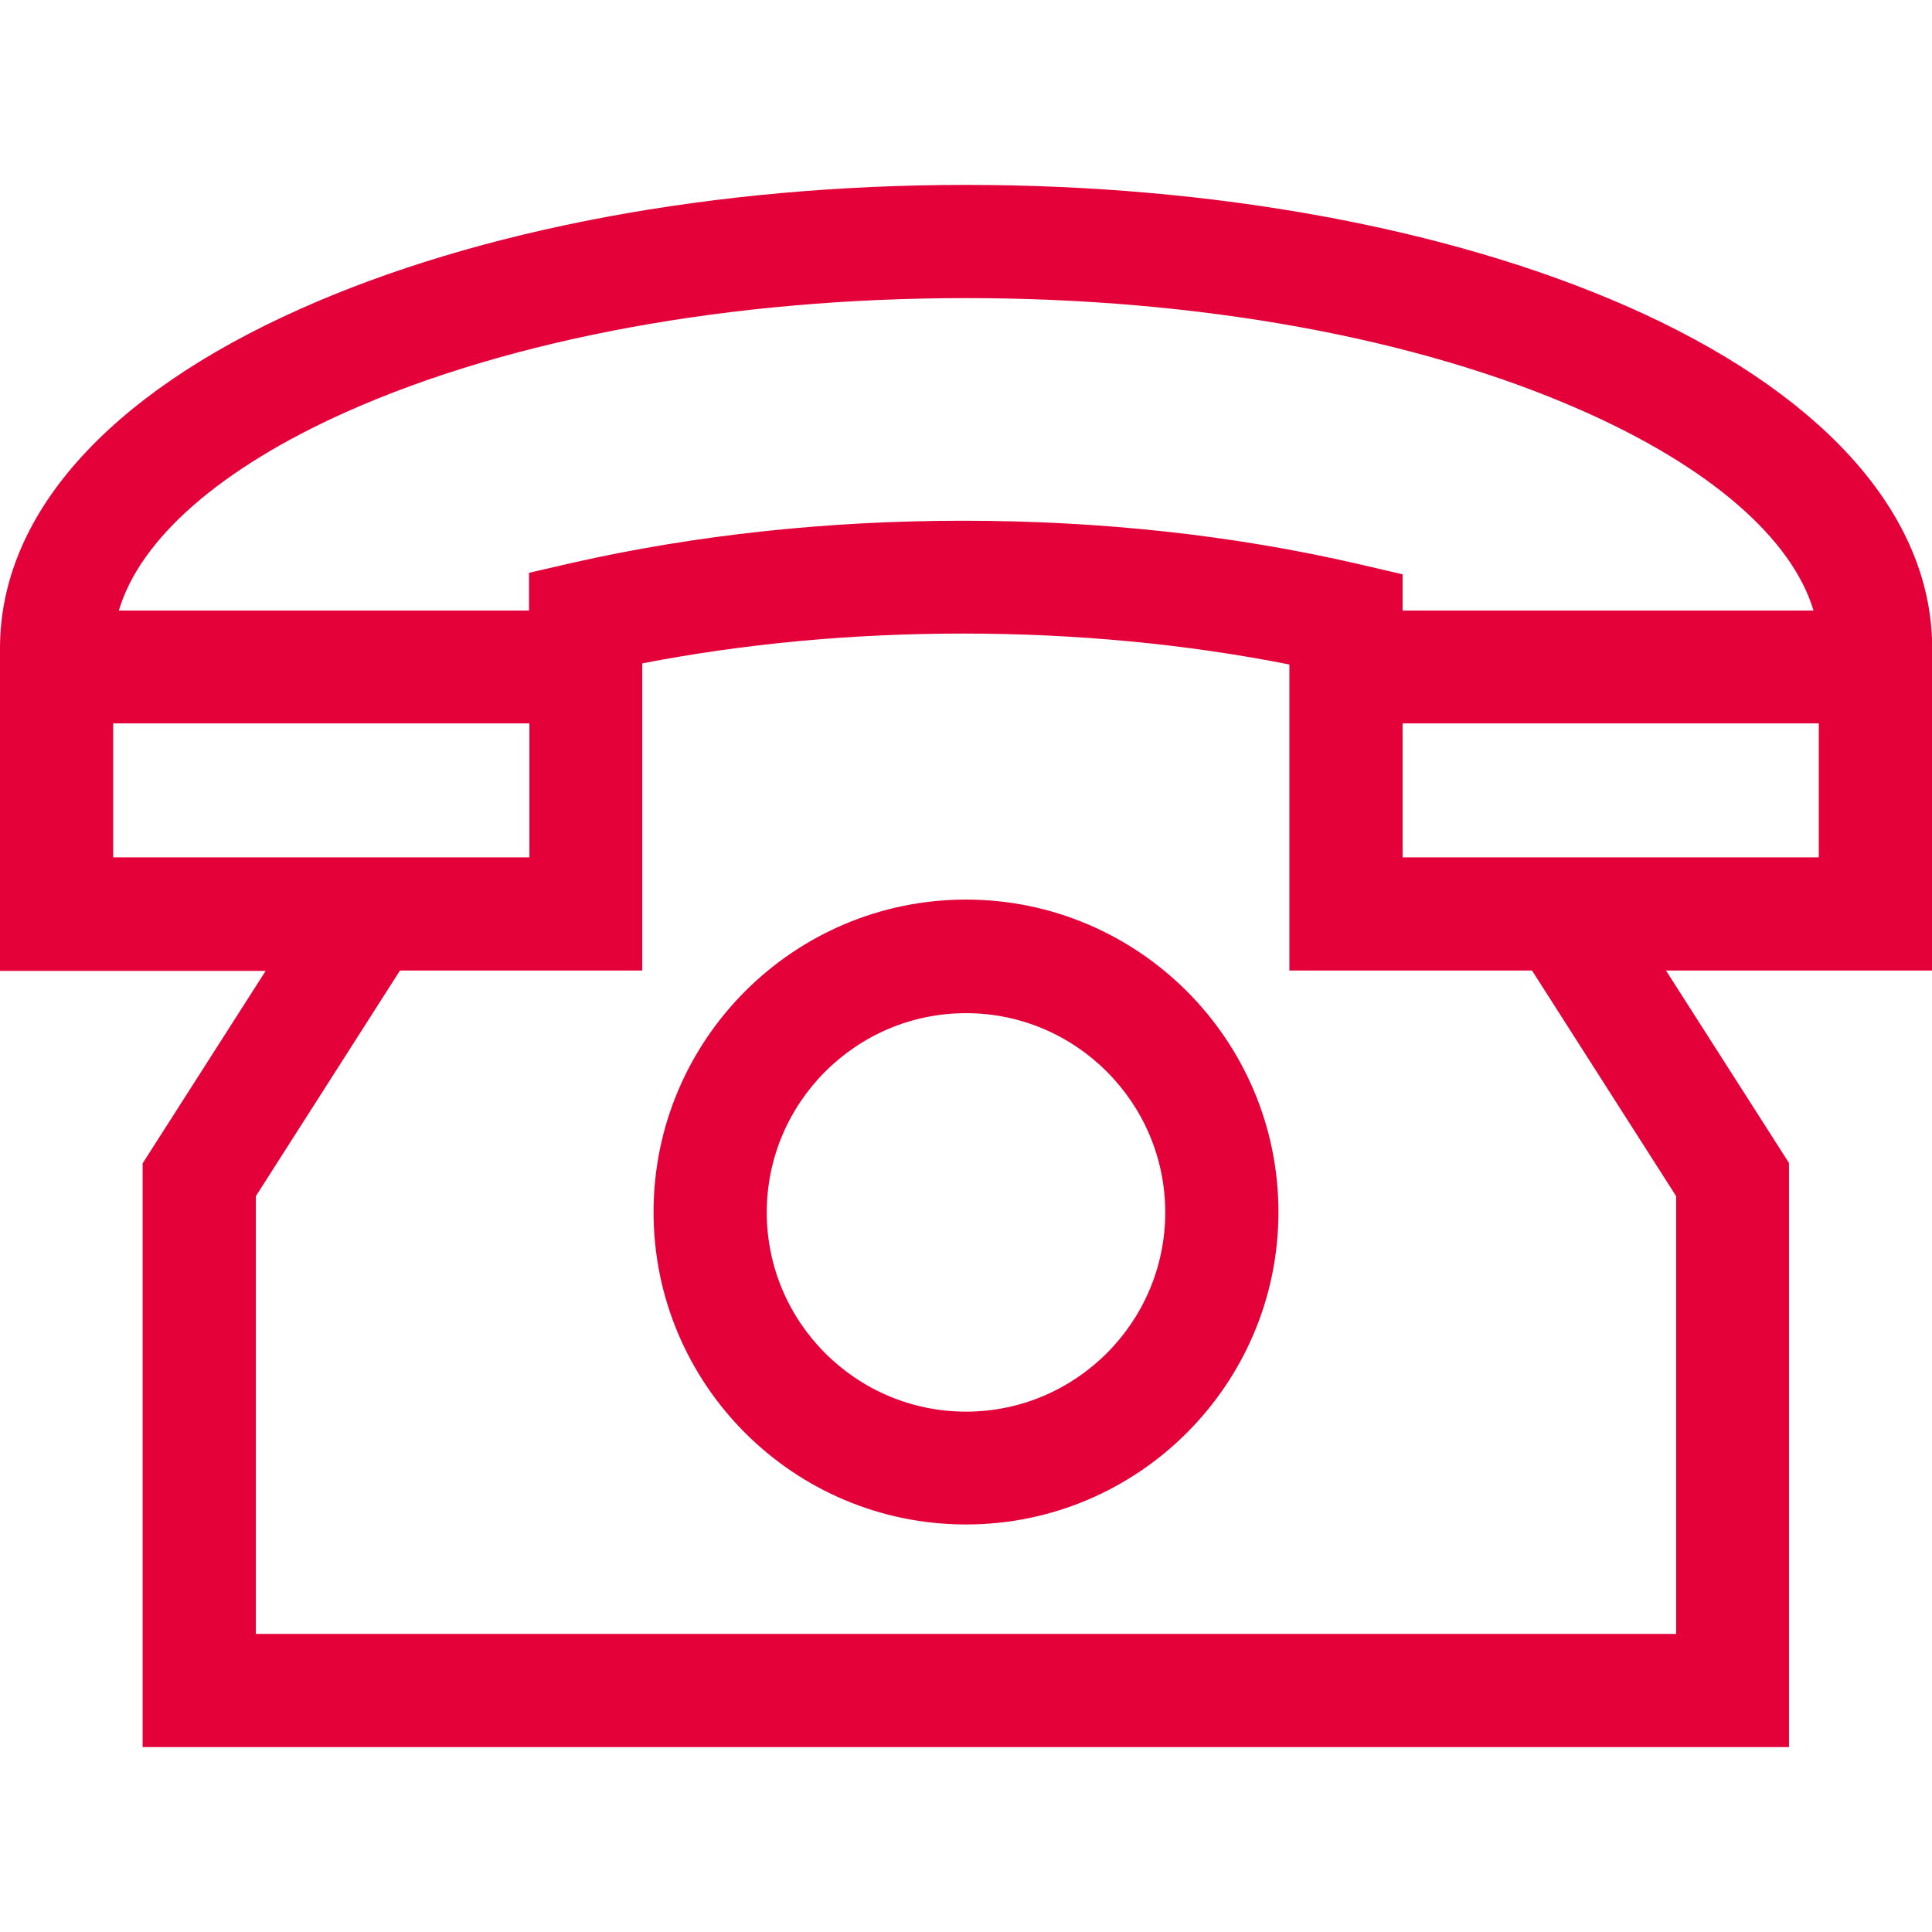
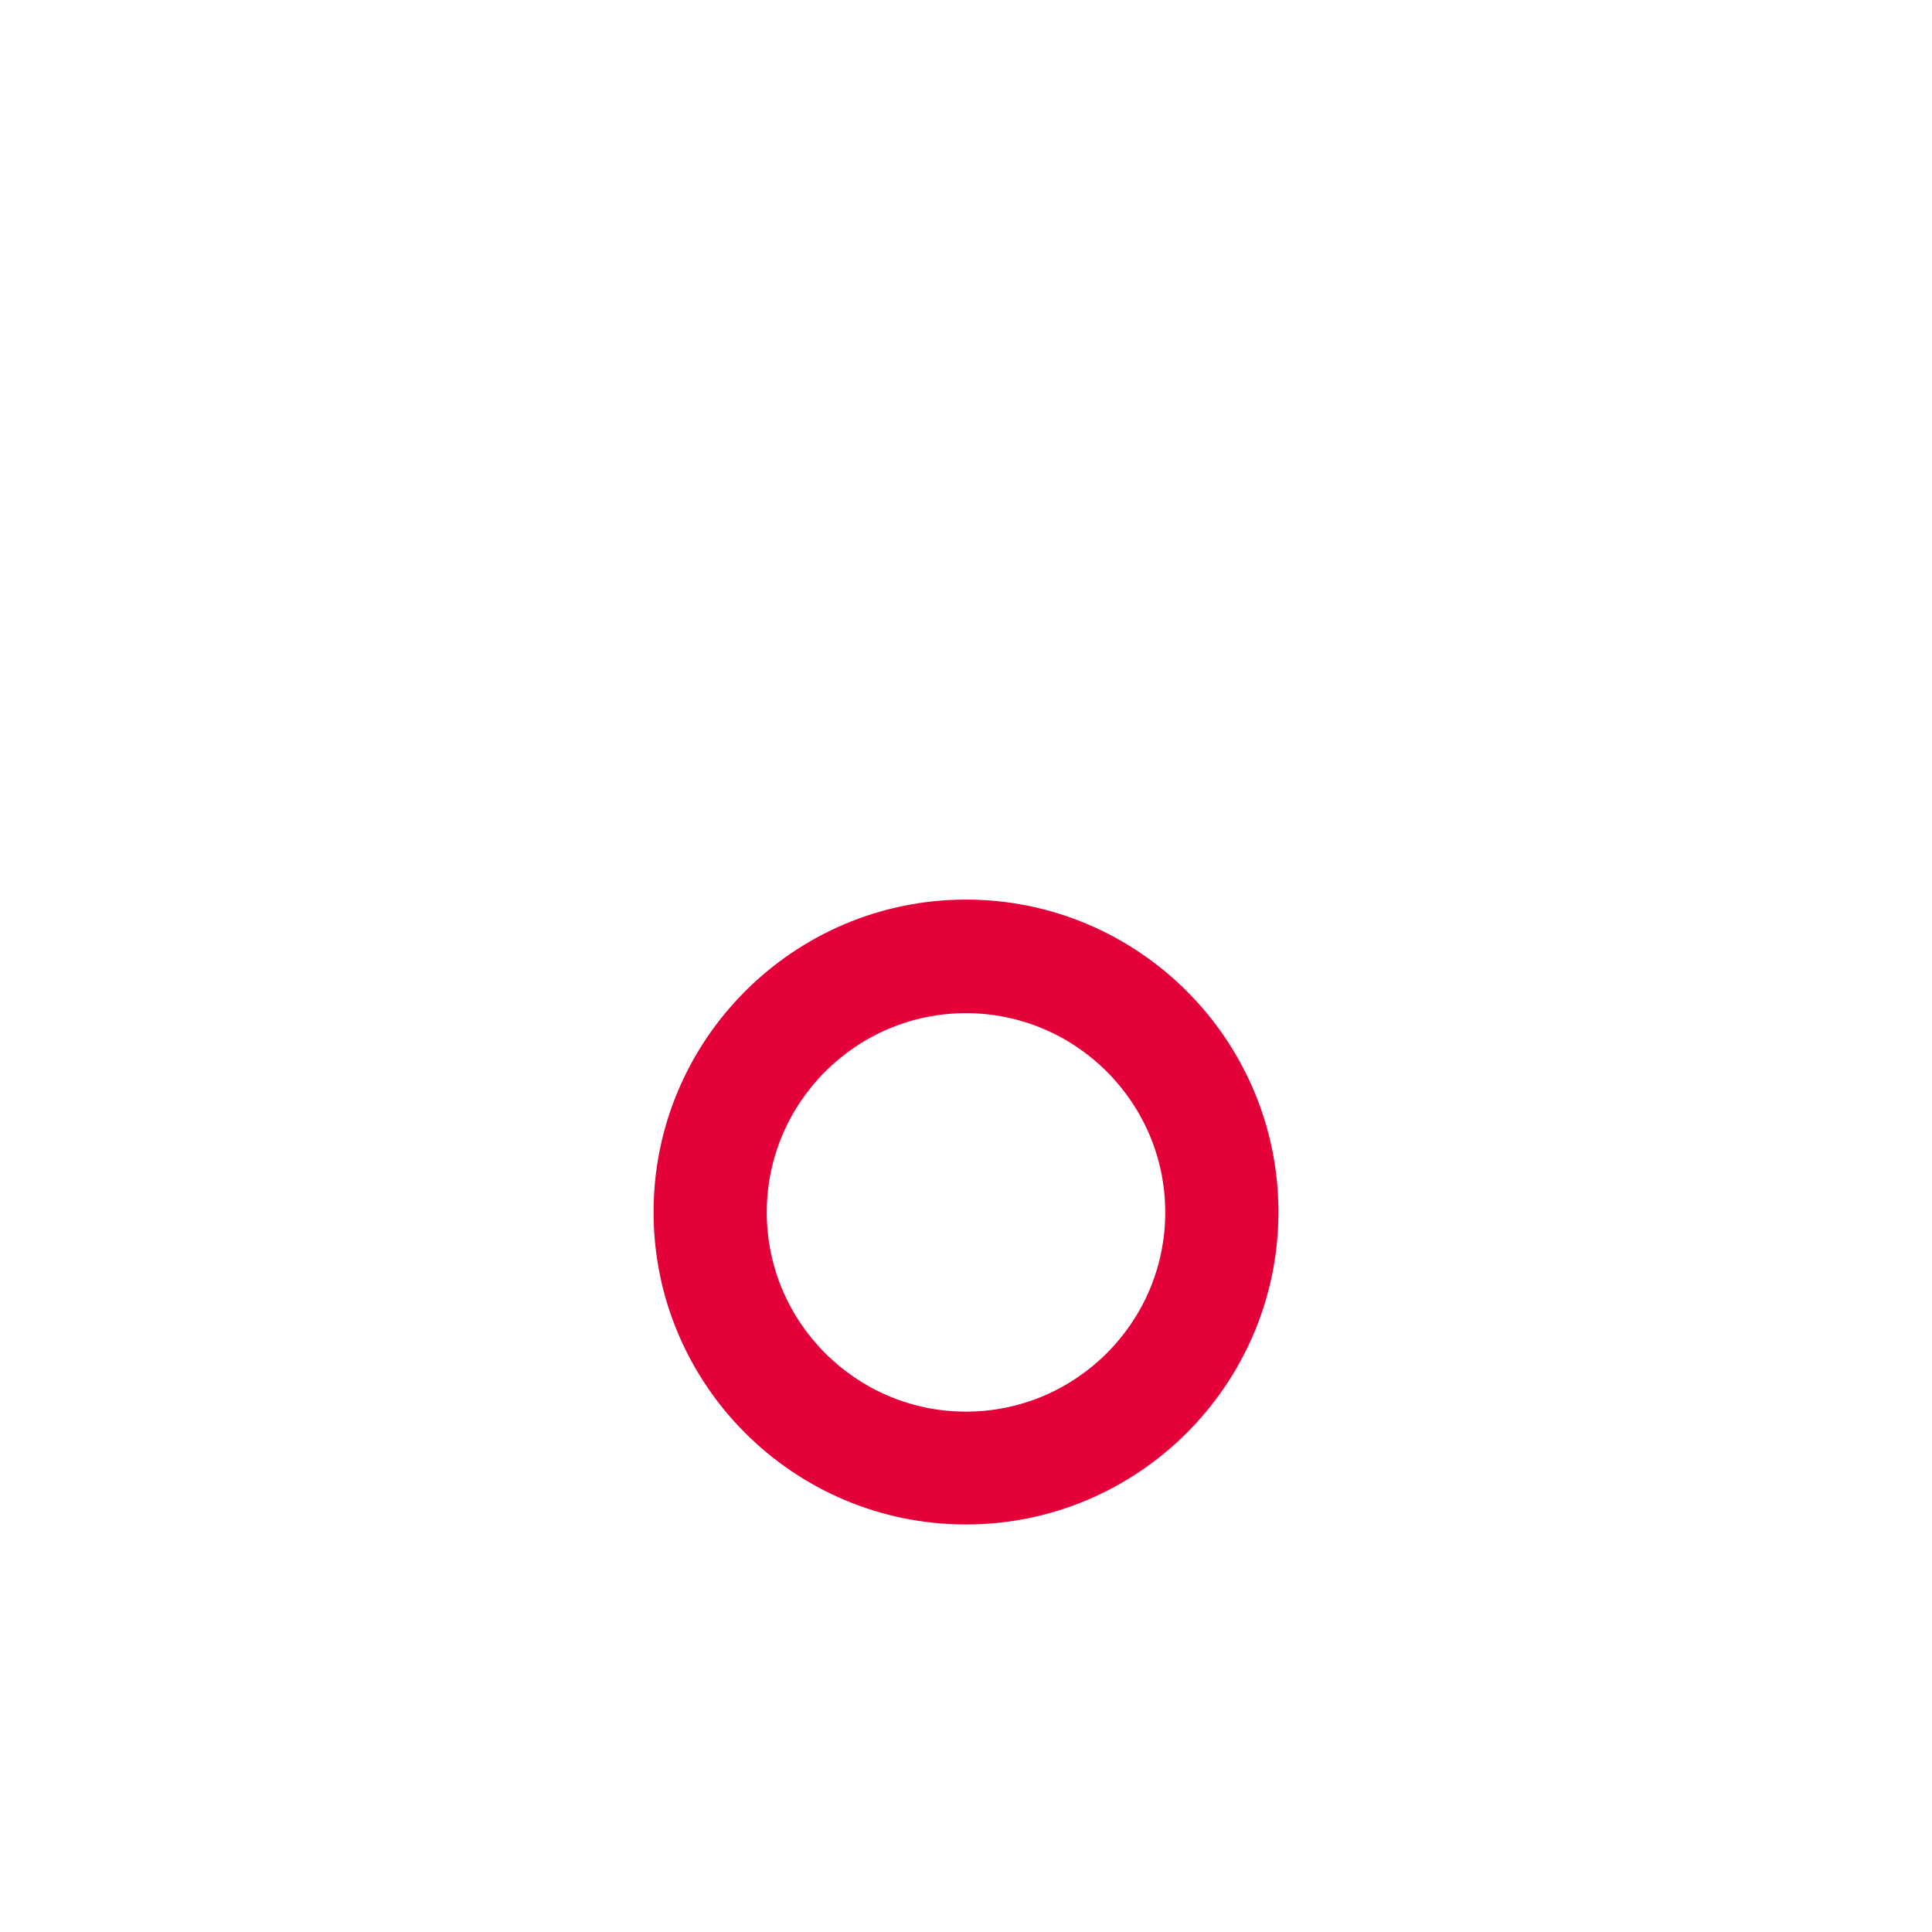
<svg xmlns="http://www.w3.org/2000/svg" version="1.1" id="Capa_1" x="0px" y="0px" viewBox="0 0 512 512" style="enable-background:new 0 0 512 512;" xml:space="preserve">
  <style type="text/css">
	.st0{fill:#E4013A;}
</style>
  <g>
    <g>
-       <path class="st0" d="M512,169.8l0-0.6c-1.4-34.4-30.1-65.7-81-88.1C383.8,60.4,321.6,49,256,49c-66.4,0-129.1,11.7-176.5,32.9    C28.2,104.8,0,136.7,0,171.8v85.5h70.4l-32.6,51V463h436.3V308.2l-32.6-51H512V169.8z M91.7,109.2C135.4,89.7,193.7,79,256,79    c61.6,0,119.5,10.5,163,29.7c34.1,15,55.9,34,61.6,53.1H371.7v-9.6l-11.6-2.7c-32.8-7.6-68.1-11.5-104.9-11.5    c-36.1,0-70.9,3.8-103.3,11.1l-11.7,2.7v10H31.5C37.1,142.8,58.4,124.1,91.7,109.2z M30,227.2v-35.5h110.3v35.5L30,227.2L30,227.2    z M444.2,317V433H67.8V317l38.2-59.8h64.2v-81.4c26.9-5.2,55.4-7.9,85-7.9c30.1,0,59.2,2.8,86.5,8.2v81.1H406L444.2,317z     M482,227.2H371.7v-35.5H482V227.2z" />
-     </g>
+       </g>
  </g>
  <g>
    <g>
      <path class="st0" d="M256,238.4c-45.7,0-82.8,37.2-82.8,82.8c0,45.7,37.1,82.8,82.8,82.8s82.8-37.2,82.8-82.8    C338.8,275.6,301.7,238.4,256,238.4z M256,374.1c-29.1,0-52.8-23.7-52.8-52.8c0-29.1,23.7-52.8,52.8-52.8s52.8,23.7,52.8,52.8    C308.8,350.4,285.1,374.1,256,374.1z" />
    </g>
  </g>
</svg>